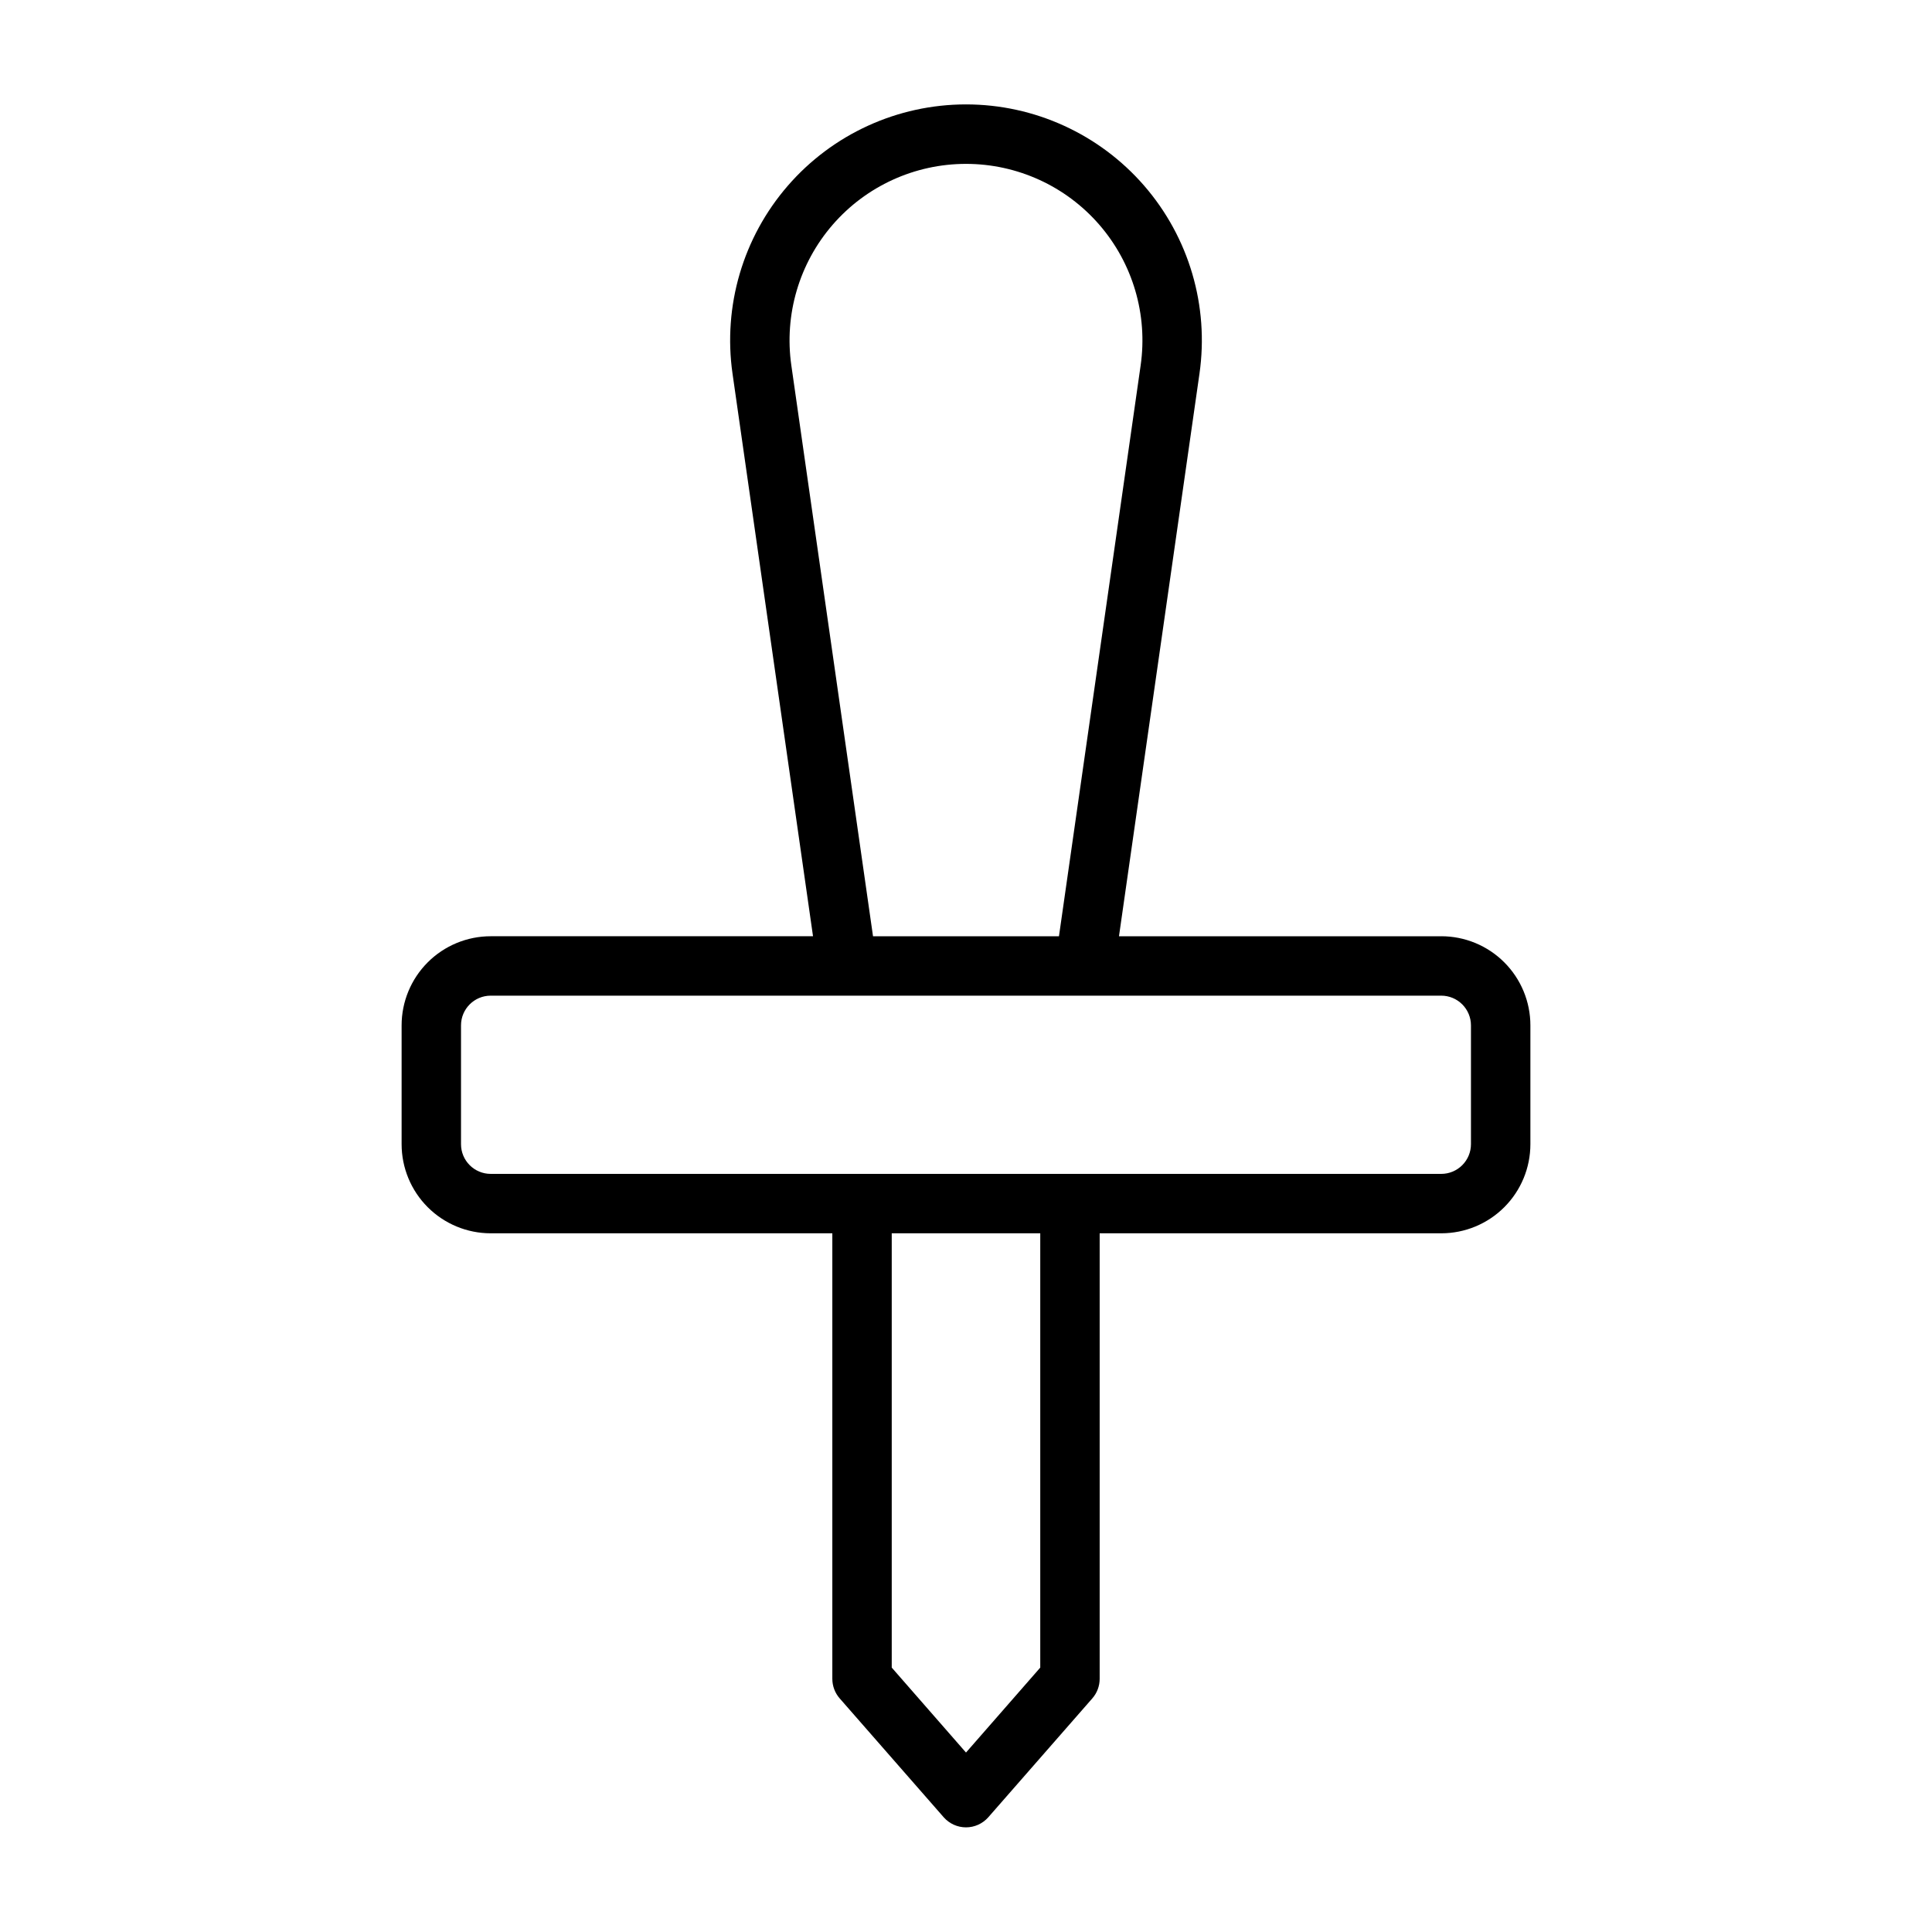
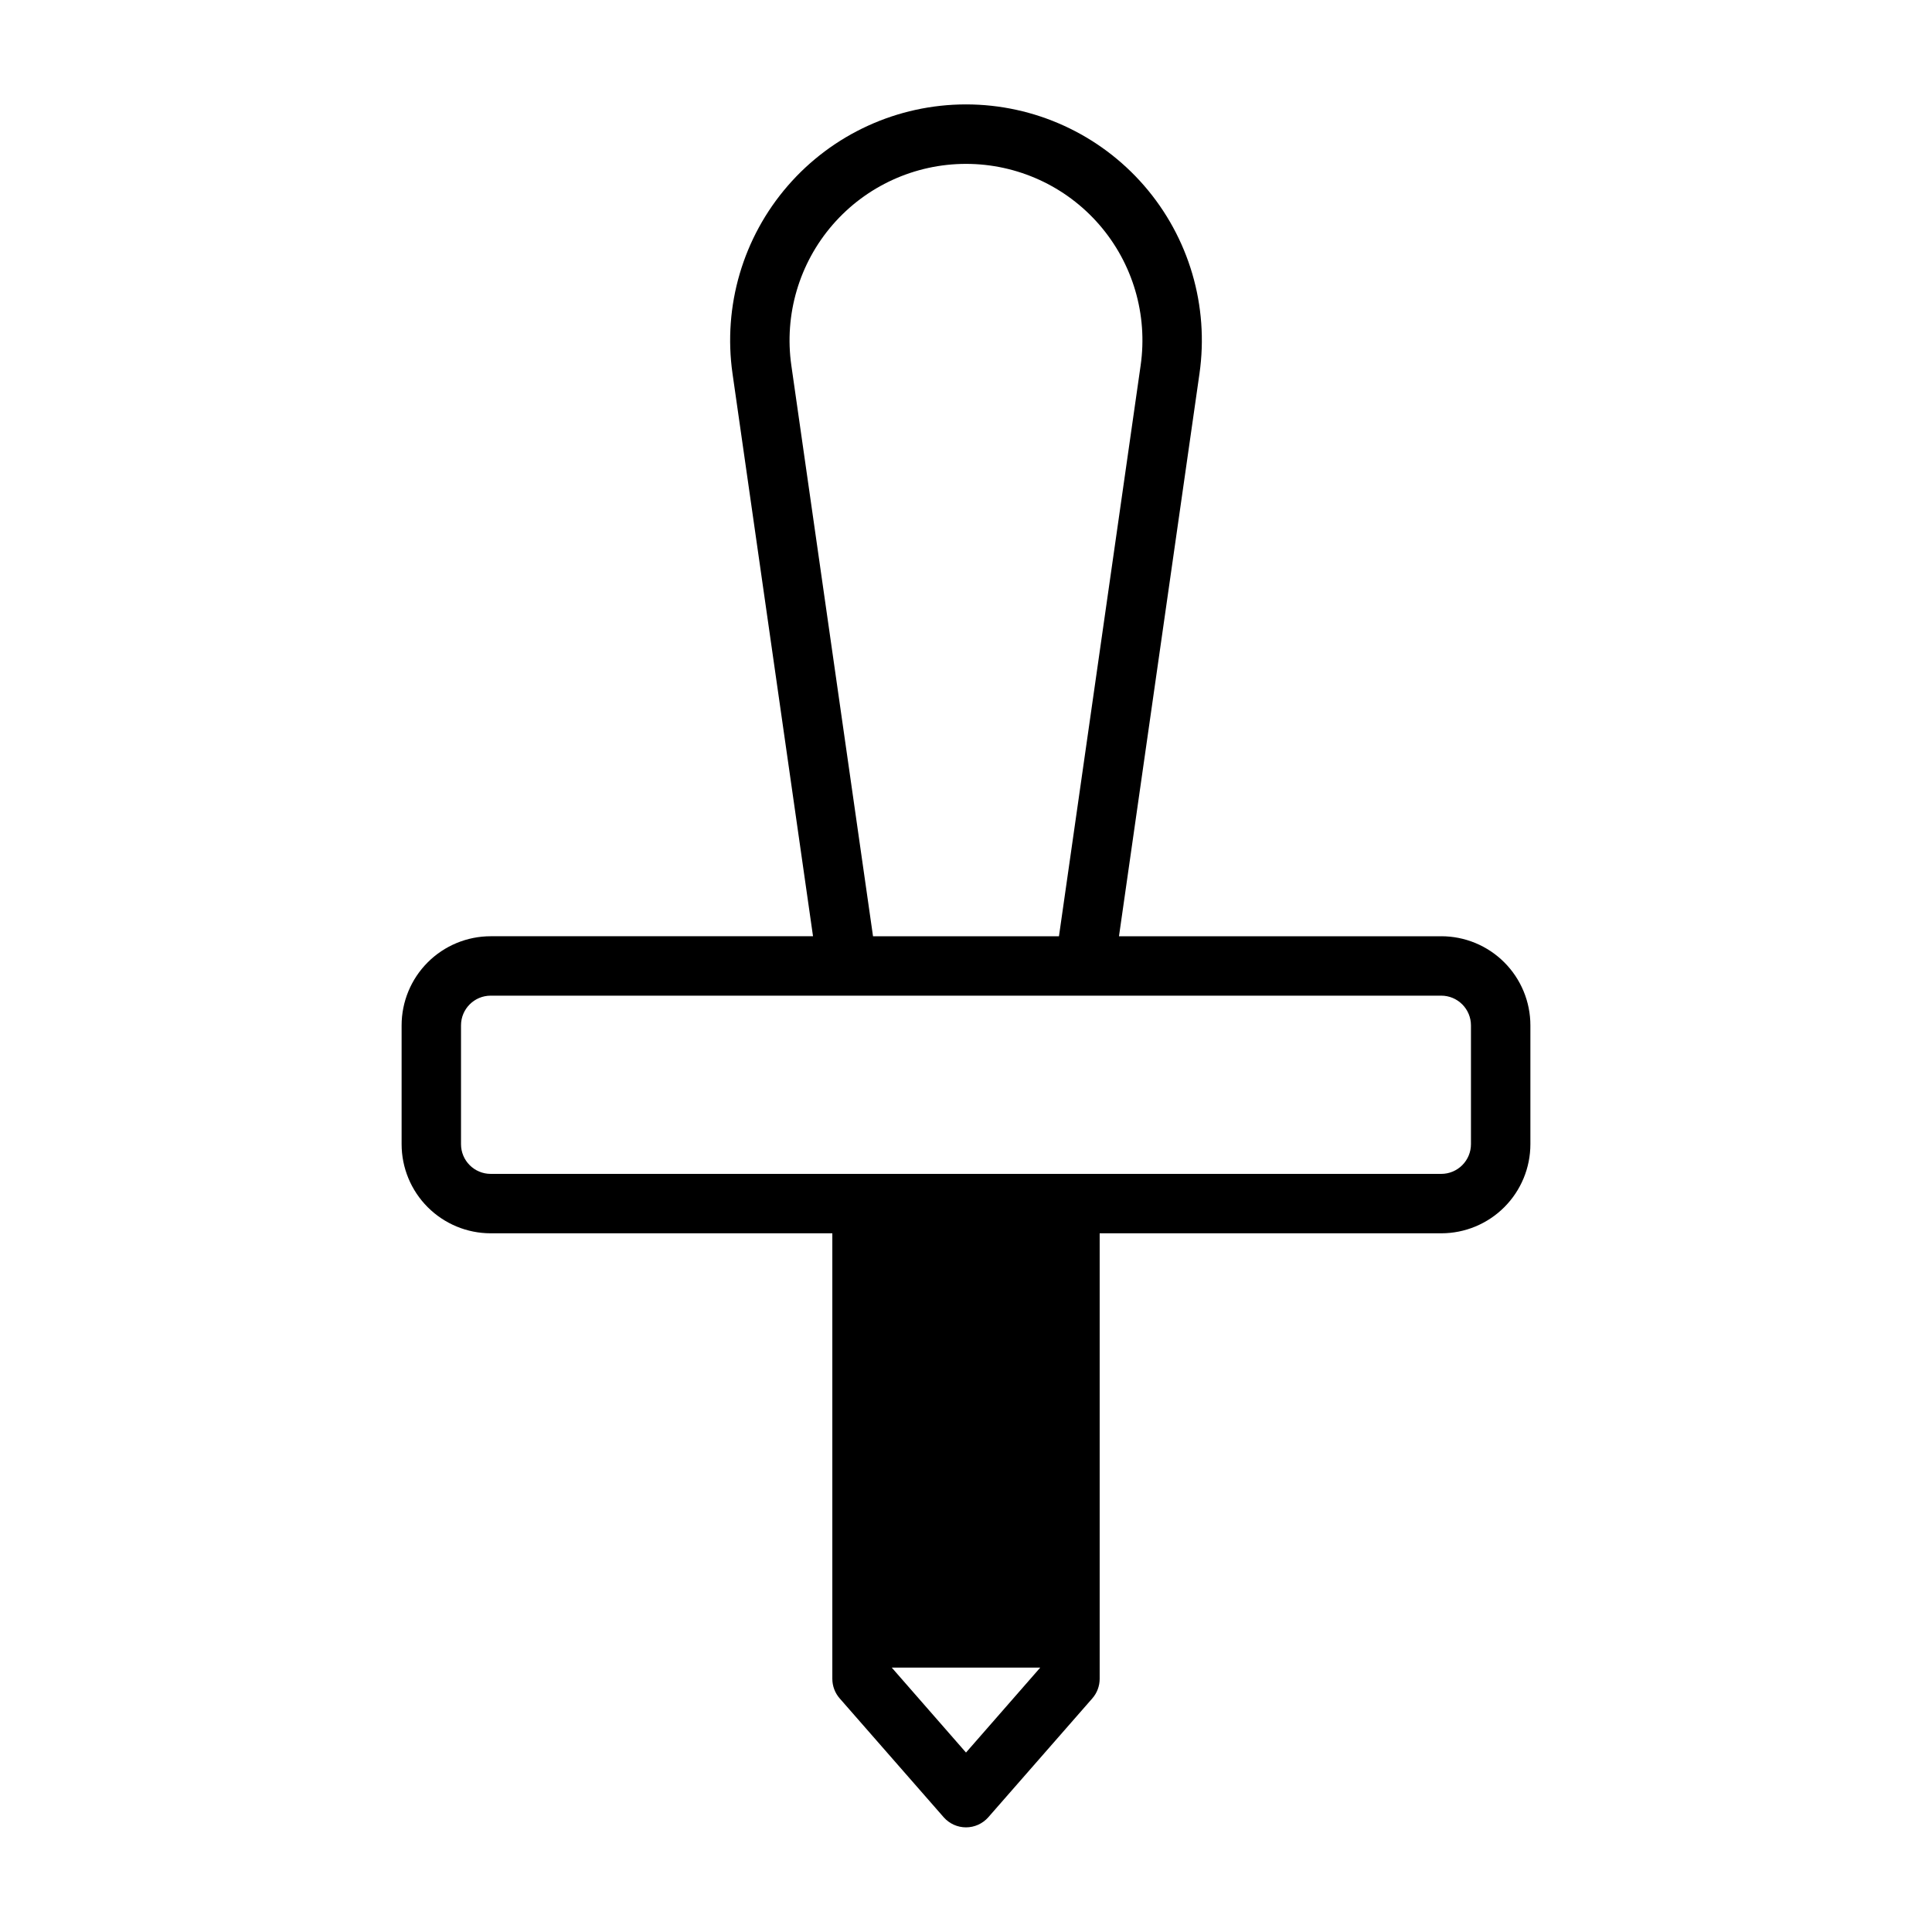
<svg xmlns="http://www.w3.org/2000/svg" fill="#000000" width="800px" height="800px" version="1.1" viewBox="144 144 512 512">
-   <path d="m525.95 392.12h-85.41l21.332-149.1v0.004c2.566-17.941-2.777-36.109-14.648-49.801-11.875-13.691-29.102-21.555-47.223-21.555s-35.352 7.863-47.223 21.555c-11.875 13.691-17.219 31.859-14.652 49.801l21.332 149.09h-85.41c-6.266 0-12.27 2.488-16.699 6.918-4.43 4.43-6.918 10.438-6.918 16.699v31.488c0 6.262 2.488 12.27 6.918 16.699 4.43 4.43 10.434 6.918 16.699 6.918h90.527v118.08c0.004 1.914 0.703 3.762 1.969 5.195l27.551 31.488c1.496 1.695 3.644 2.668 5.906 2.668 2.258 0 4.406-0.973 5.902-2.668l27.551-31.488c1.266-1.434 1.965-3.281 1.969-5.195v-118.08h90.527c6.266 0 12.273-2.488 16.699-6.918 4.43-4.43 6.918-10.438 6.918-16.699v-31.488c0-6.262-2.488-12.27-6.918-16.699-4.426-4.43-10.434-6.918-16.699-6.918zm-172.24-151.3c-1.922-13.422 2.074-27.02 10.957-37.262 8.883-10.246 21.773-16.129 35.332-16.129s26.449 5.883 35.328 16.129c8.883 10.242 12.879 23.84 10.957 37.262l-21.648 151.3h-49.277zm65.969 345.11-19.68 22.512-19.68-22.516v-115.09h39.359zm114.14-138.71c0 2.09-0.832 4.09-2.309 5.566s-3.477 2.305-5.566 2.305h-251.9c-4.348 0-7.871-3.523-7.871-7.871v-31.488c0-4.348 3.523-7.871 7.871-7.871h251.9c2.09 0 4.09 0.828 5.566 2.305 1.477 1.477 2.309 3.481 2.309 5.566z" />
+   <path d="m525.95 392.12h-85.41l21.332-149.1v0.004c2.566-17.941-2.777-36.109-14.648-49.801-11.875-13.691-29.102-21.555-47.223-21.555s-35.352 7.863-47.223 21.555c-11.875 13.691-17.219 31.859-14.652 49.801l21.332 149.09h-85.41c-6.266 0-12.27 2.488-16.699 6.918-4.43 4.43-6.918 10.438-6.918 16.699v31.488c0 6.262 2.488 12.27 6.918 16.699 4.43 4.43 10.434 6.918 16.699 6.918h90.527v118.08c0.004 1.914 0.703 3.762 1.969 5.195l27.551 31.488c1.496 1.695 3.644 2.668 5.906 2.668 2.258 0 4.406-0.973 5.902-2.668l27.551-31.488c1.266-1.434 1.965-3.281 1.969-5.195v-118.08h90.527c6.266 0 12.273-2.488 16.699-6.918 4.43-4.43 6.918-10.438 6.918-16.699v-31.488c0-6.262-2.488-12.27-6.918-16.699-4.426-4.43-10.434-6.918-16.699-6.918zm-172.24-151.3c-1.922-13.422 2.074-27.02 10.957-37.262 8.883-10.246 21.773-16.129 35.332-16.129s26.449 5.883 35.328 16.129c8.883 10.242 12.879 23.84 10.957 37.262l-21.648 151.3h-49.277zm65.969 345.11-19.68 22.512-19.68-22.516h39.359zm114.14-138.71c0 2.09-0.832 4.09-2.309 5.566s-3.477 2.305-5.566 2.305h-251.9c-4.348 0-7.871-3.523-7.871-7.871v-31.488c0-4.348 3.523-7.871 7.871-7.871h251.9c2.09 0 4.09 0.828 5.566 2.305 1.477 1.477 2.309 3.481 2.309 5.566z" />
</svg>